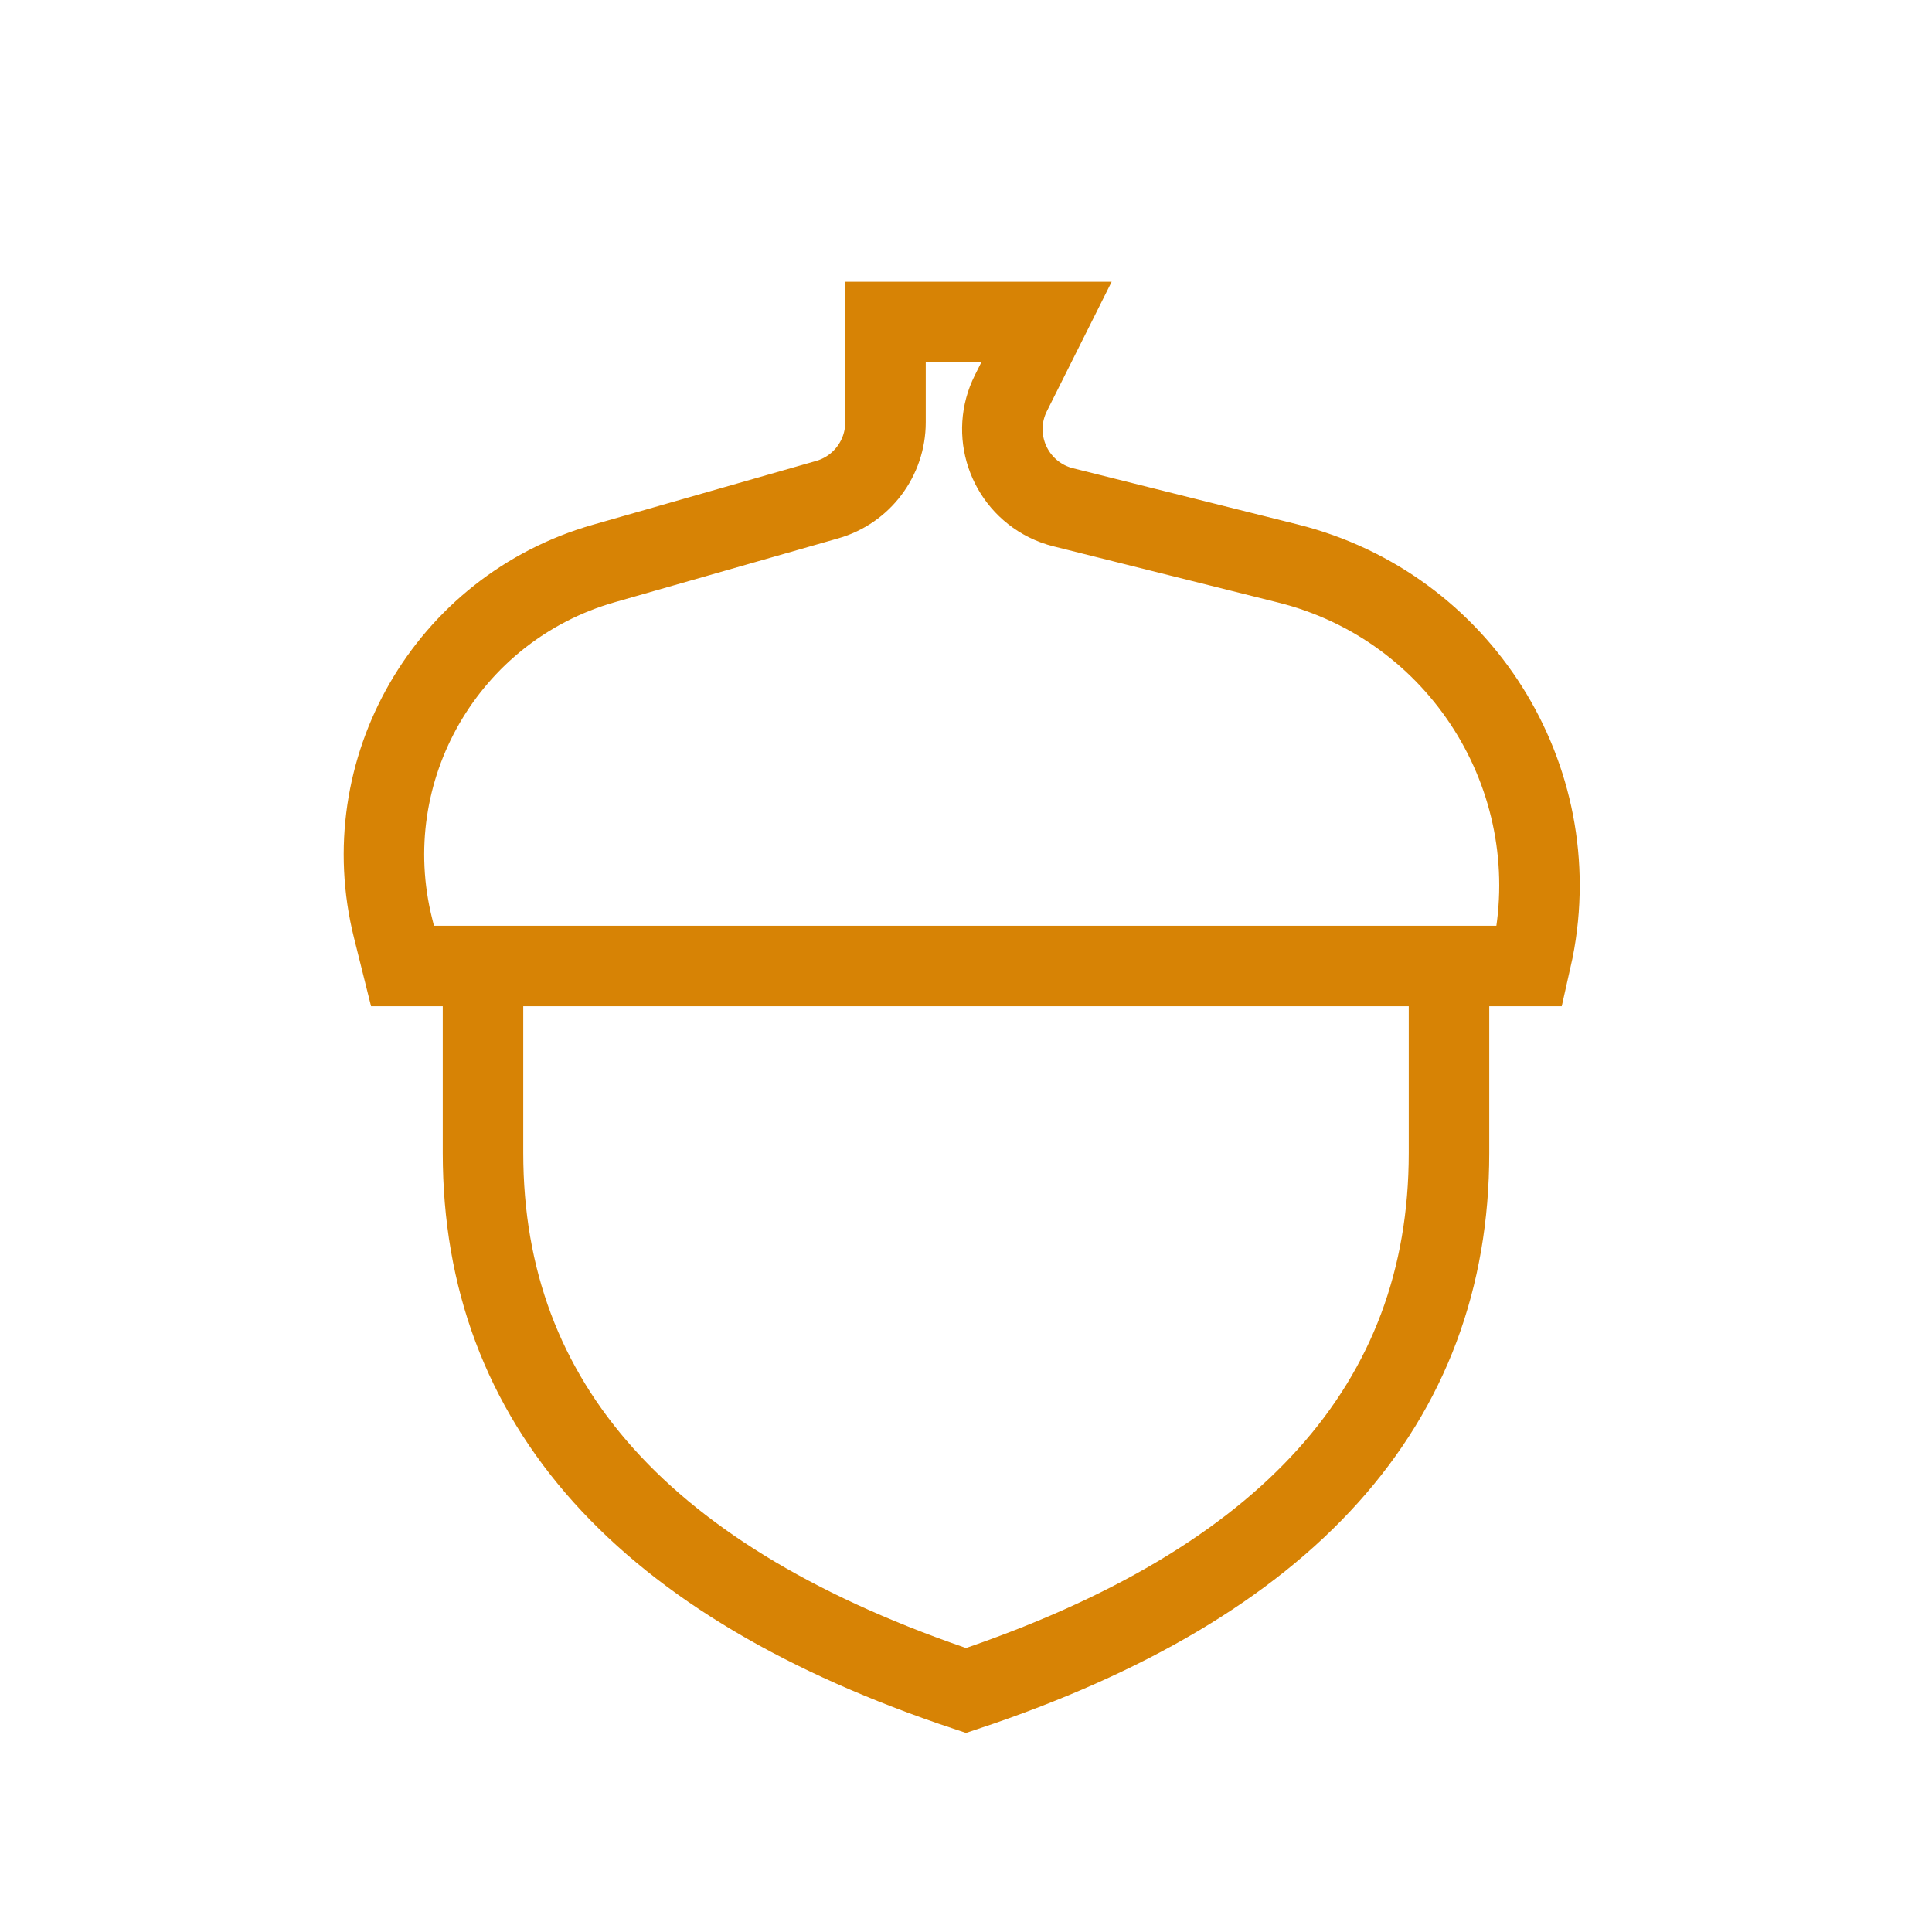
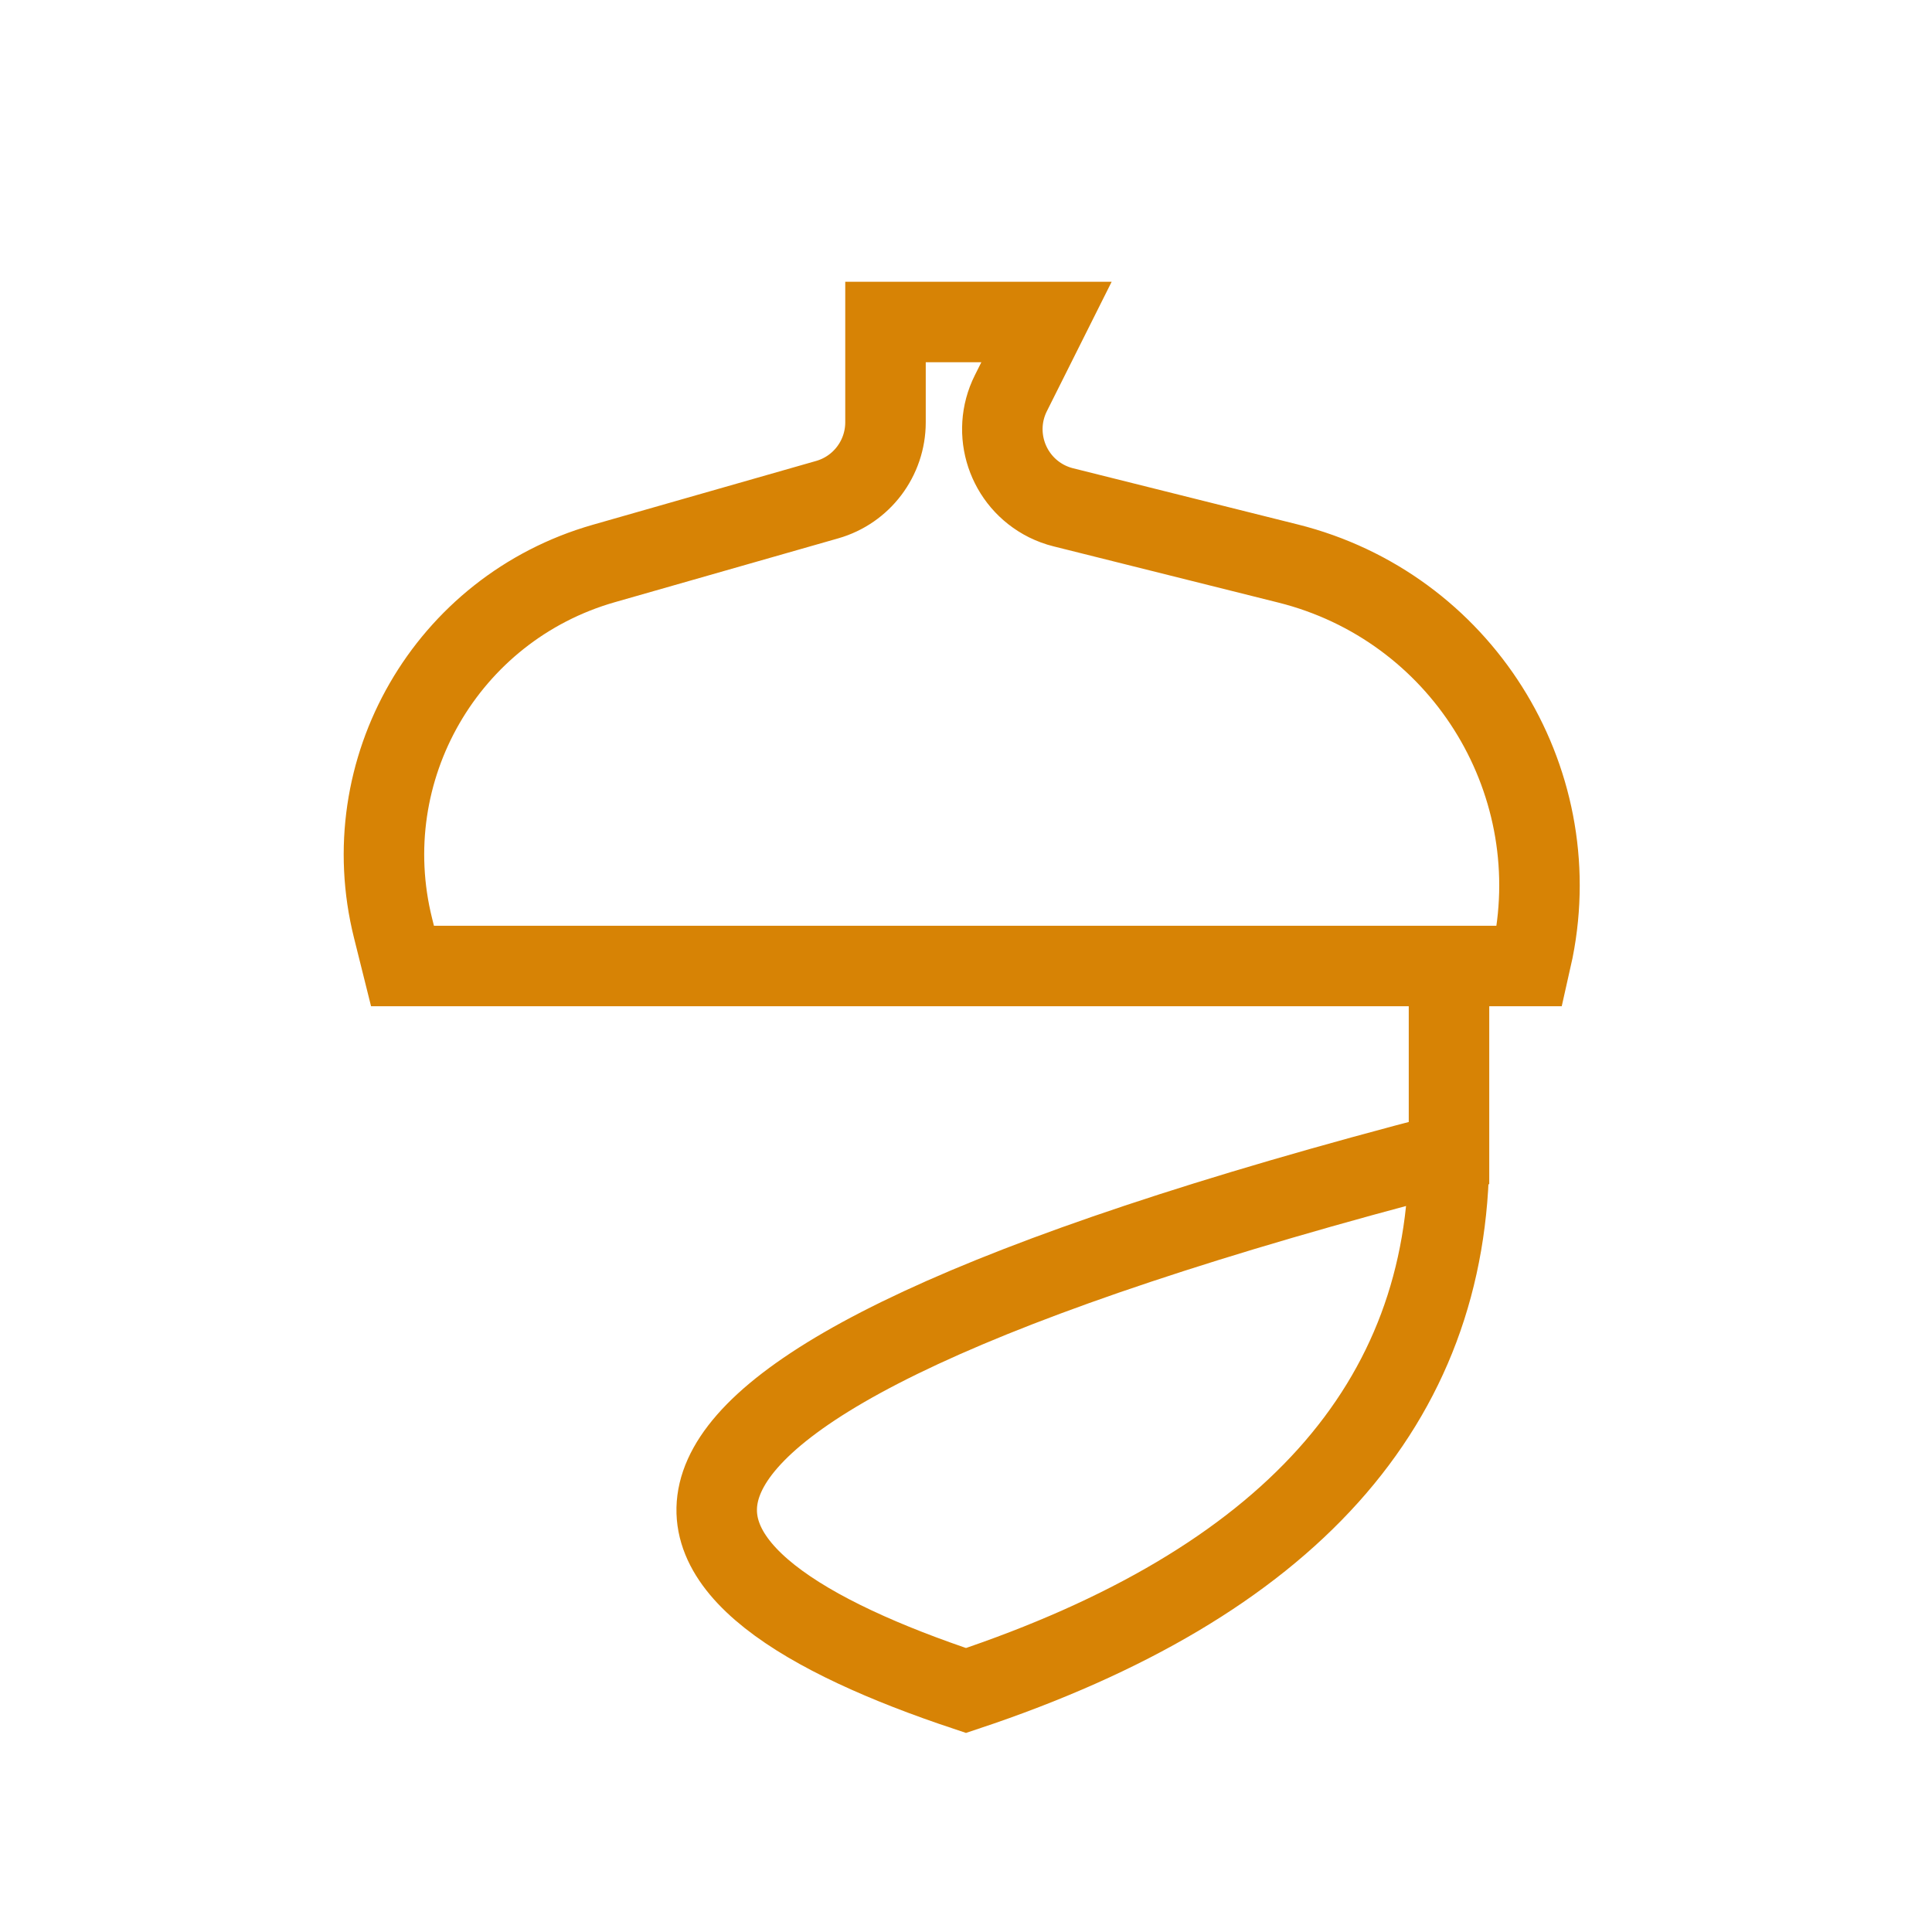
<svg xmlns="http://www.w3.org/2000/svg" width="24" height="24" viewBox="0 0 24 24" fill="none">
-   <path fill-rule="evenodd" clip-rule="evenodd" d="M12 21C16 19.667 18 17.441 18 14.323V12H6V14.323C6 17.441 8 19.667 12 21ZM7.5 7L10.275 6.207C10.704 6.085 11 5.692 11 5.246V4H13L12.557 4.885C12.31 5.379 12.511 5.98 13.005 6.227C13.07 6.259 13.139 6.285 13.209 6.302L16 7C18.142 7.536 19.47 9.657 19.045 11.799L19 12H5L4.883 11.531C4.39 9.562 5.548 7.558 7.5 7Z" stroke="#D78305" stroke-linecap="square" />
+   <path fill-rule="evenodd" clip-rule="evenodd" d="M12 21C16 19.667 18 17.441 18 14.323V12V14.323C6 17.441 8 19.667 12 21ZM7.5 7L10.275 6.207C10.704 6.085 11 5.692 11 5.246V4H13L12.557 4.885C12.31 5.379 12.511 5.98 13.005 6.227C13.07 6.259 13.139 6.285 13.209 6.302L16 7C18.142 7.536 19.47 9.657 19.045 11.799L19 12H5L4.883 11.531C4.39 9.562 5.548 7.558 7.5 7Z" stroke="#D78305" stroke-linecap="square" />
</svg>